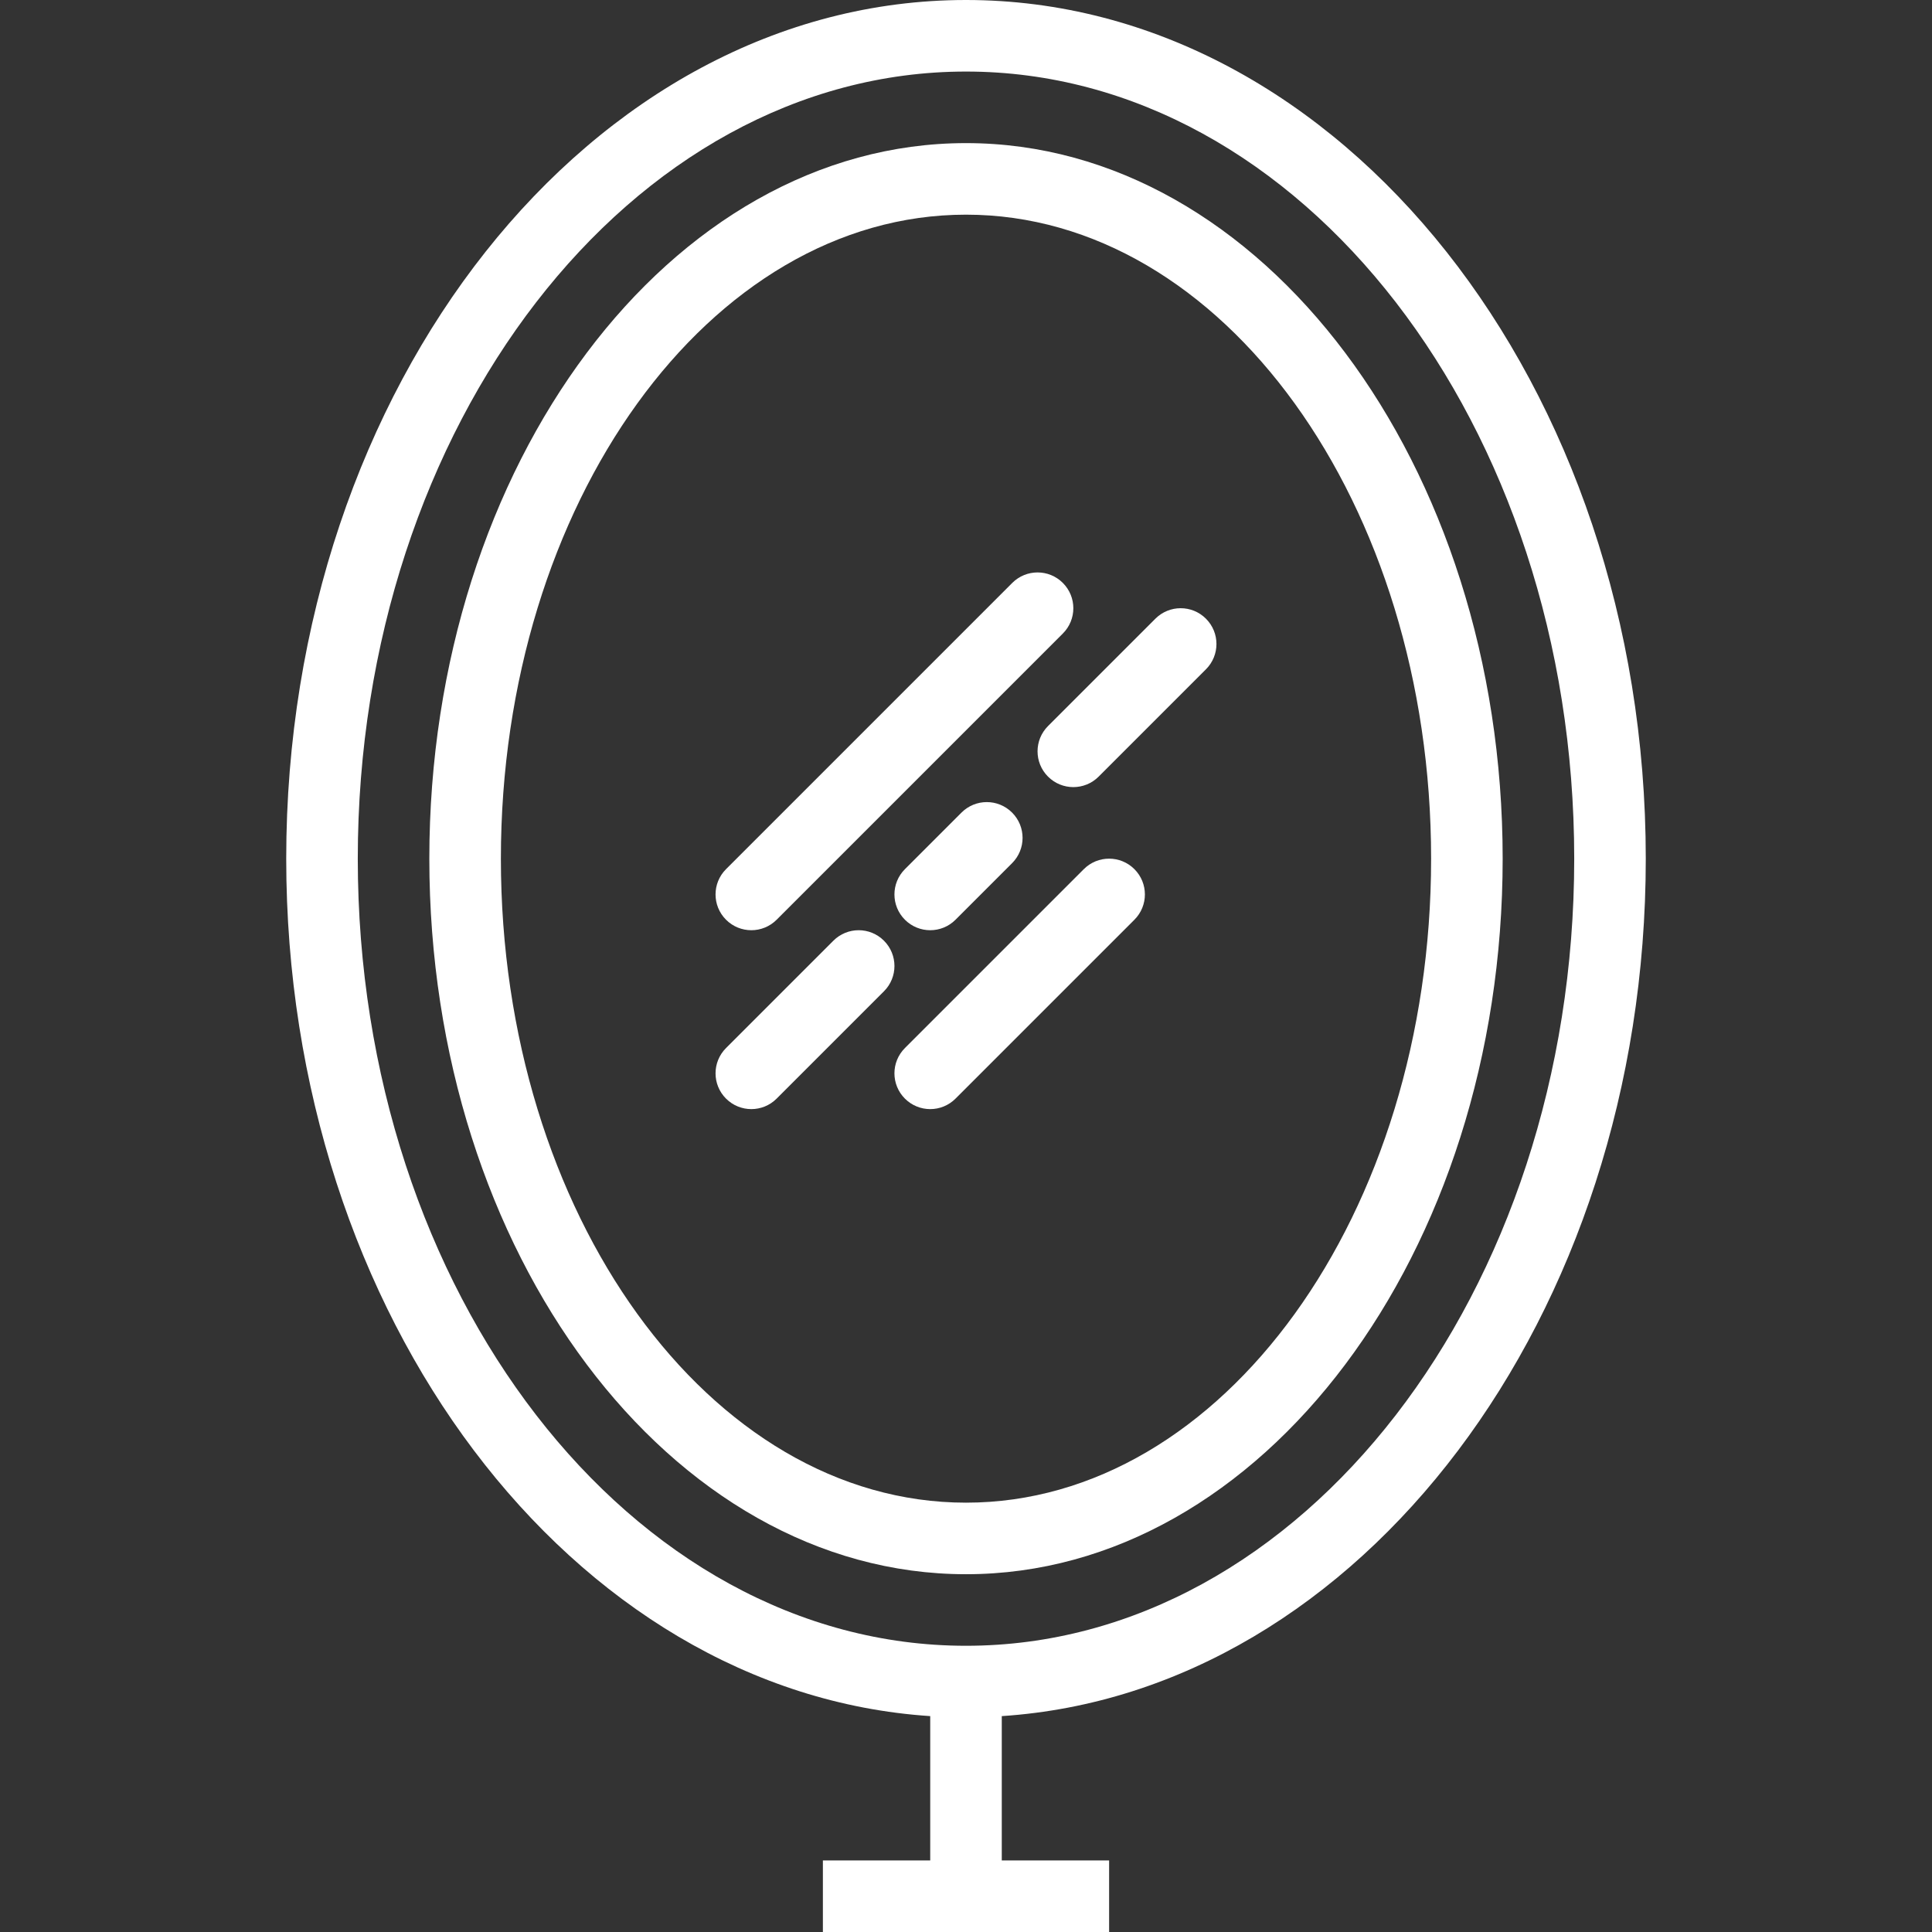
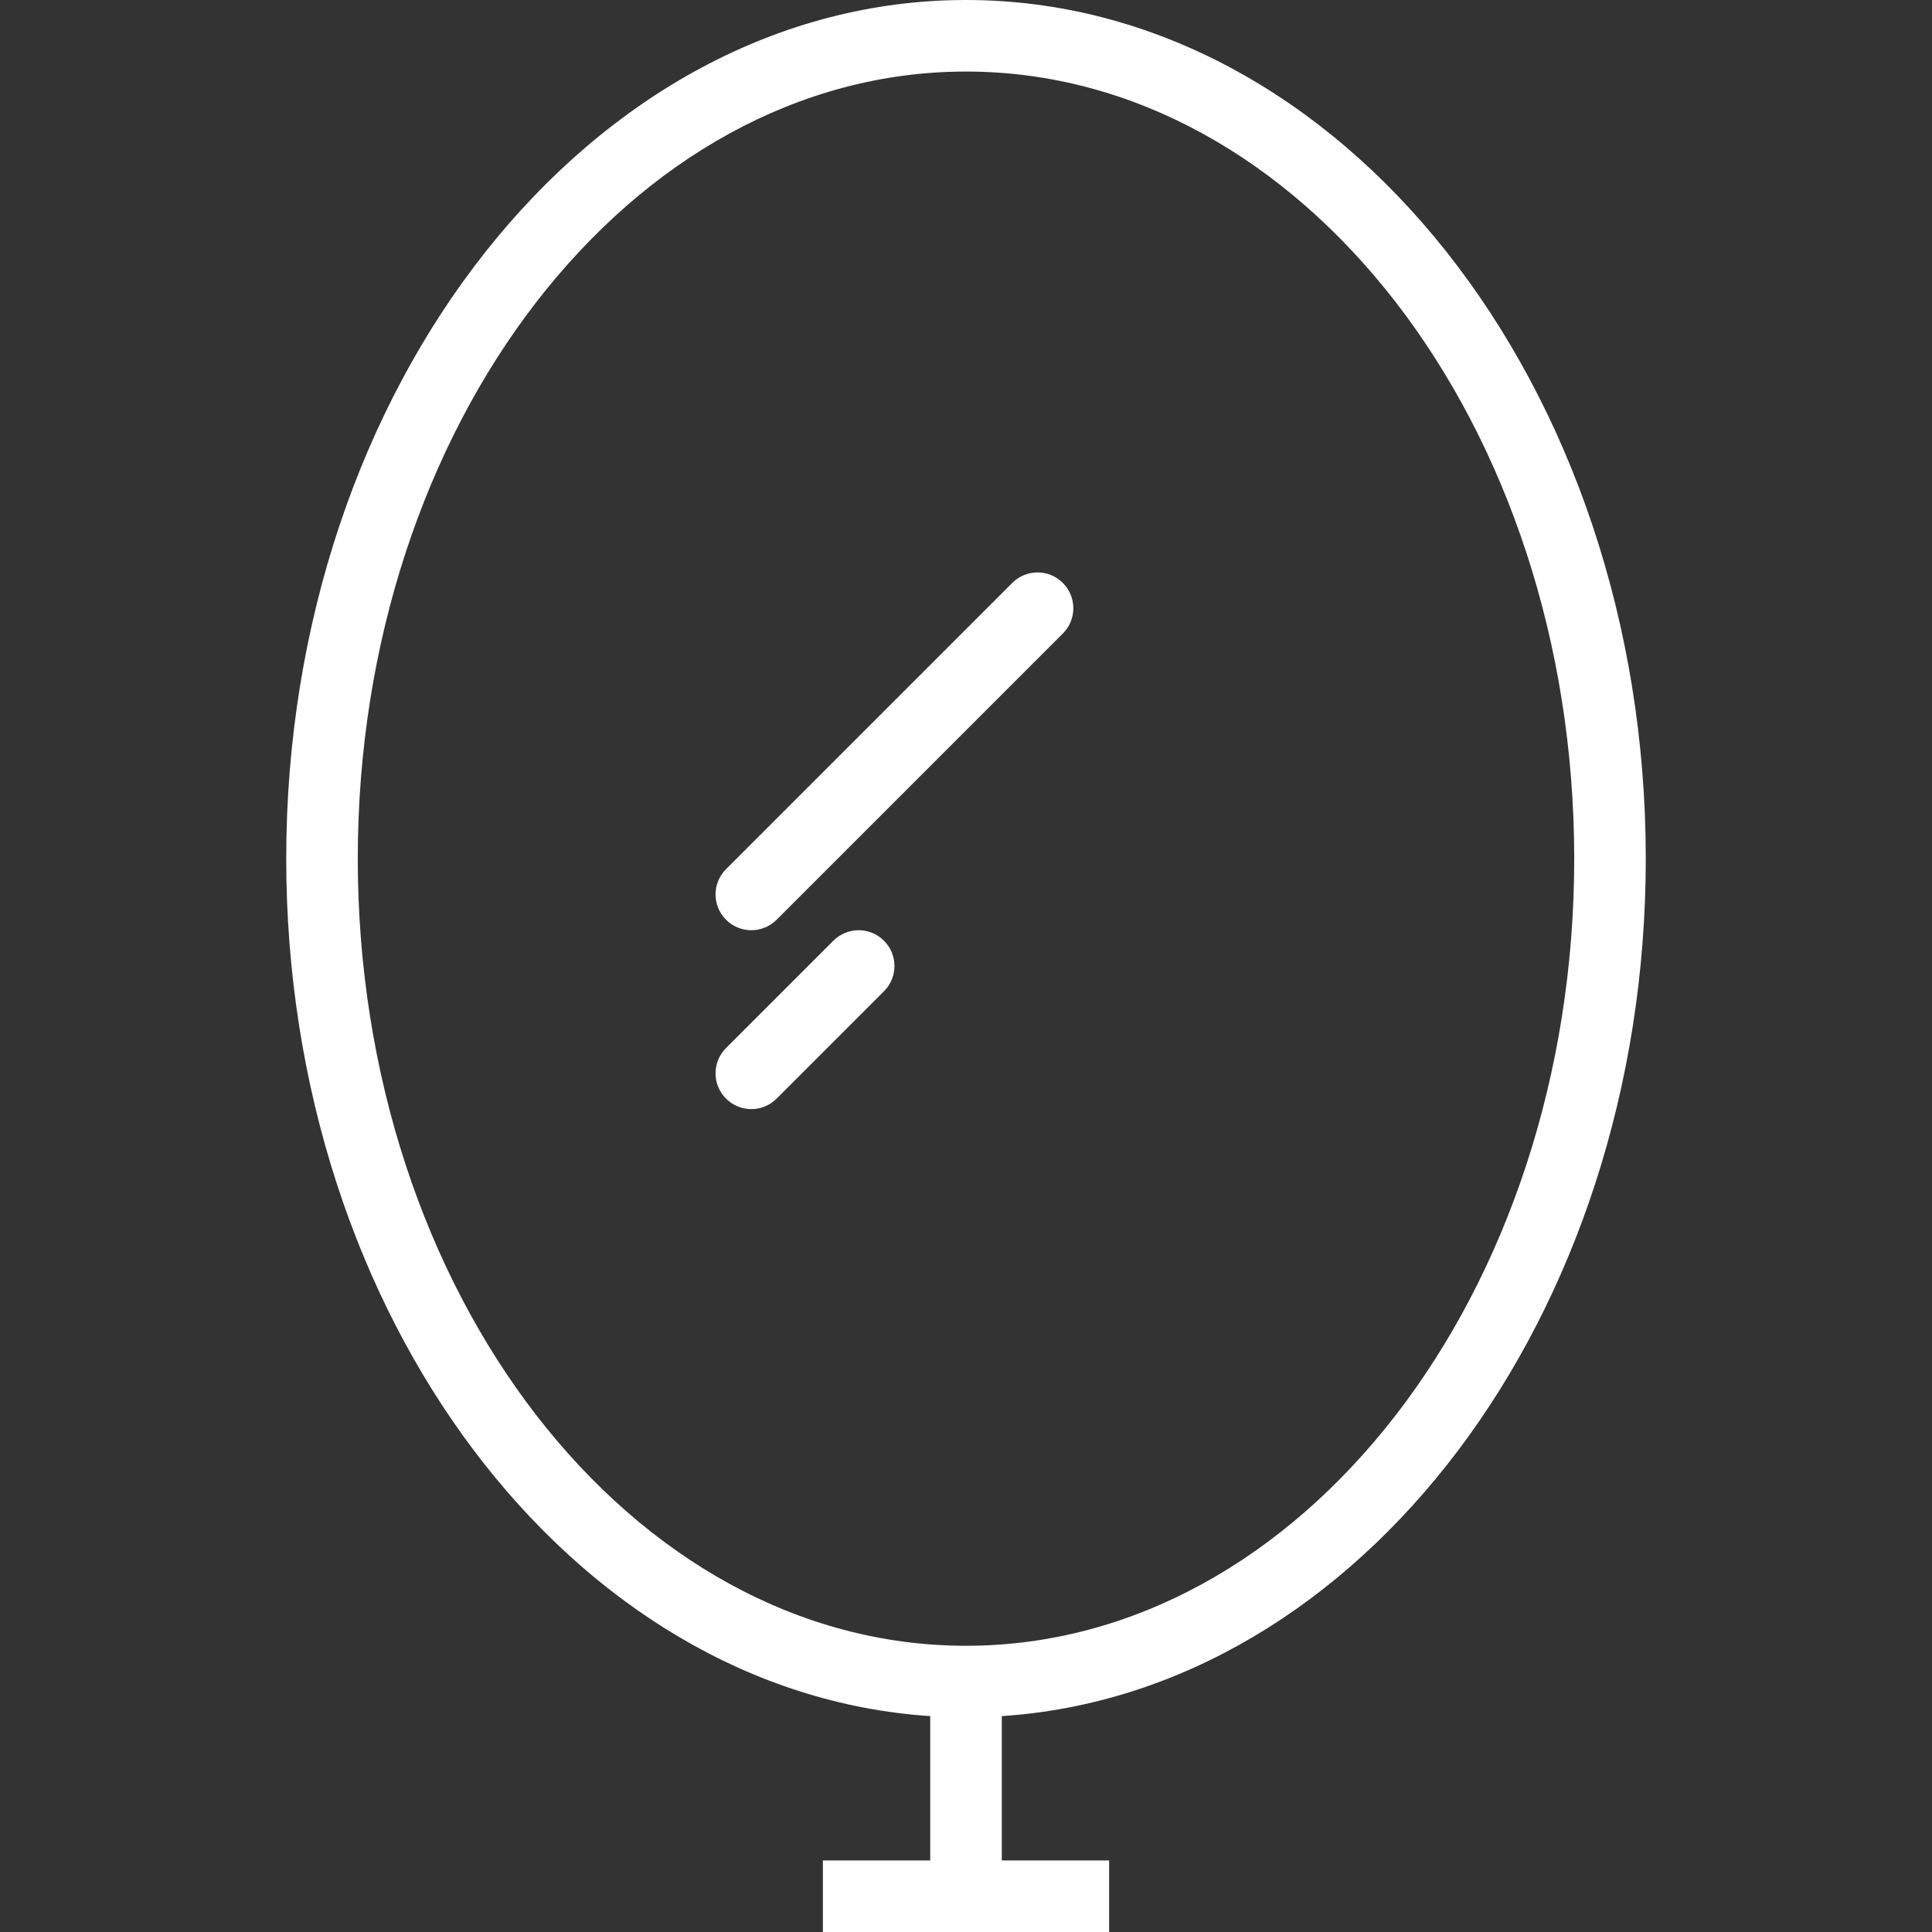
<svg xmlns="http://www.w3.org/2000/svg" fill="#ffffff" height="800px" width="800px" version="1.1" id="Capa_1" viewBox="0 0 54 54" xml:space="preserve">
  <rect x="0" y="0" width="54" height="54" fill="#333333" stroke="none" />
  <g>
    <g>
      <path d="M46,24c0-13.233-8.523-24-19-24S8,10.767,8,24c0,12.81,7.986,23.307,18,23.966V52h-3v2h8v-2h-3v-4.034    C38.014,47.307,46,36.81,46,24z M10,24c0-12.131,7.626-22,17-22s17,9.869,17,22s-7.626,22-17,22S10,36.131,10,24z" />
-       <path d="M42,24c0-11.028-6.729-20-15-20s-15,8.972-15,20s6.729,20,15,20S42,35.028,42,24z M14,24c0-9.925,5.832-18,13-18    s13,8.075,13,18s-5.832,18-13,18S14,33.925,14,24z" />
      <path d="M21,26c0.256,0,0.512-0.098,0.707-0.293l8-8c0.391-0.391,0.391-1.023,0-1.414s-1.023-0.391-1.414,0l-8,8    c-0.391,0.391-0.391,1.023,0,1.414C20.488,25.902,20.744,26,21,26z" />
-       <path d="M31.707,24.293c-0.391-0.391-1.023-0.391-1.414,0l-5,5c-0.391,0.391-0.391,1.023,0,1.414C25.488,30.902,25.744,31,26,31    s0.512-0.098,0.707-0.293l5-5C32.098,25.316,32.098,24.684,31.707,24.293z" />
      <path d="M24.707,26.293c-0.391-0.391-1.023-0.391-1.414,0l-3,3c-0.391,0.391-0.391,1.023,0,1.414C20.488,30.902,20.744,31,21,31    s0.512-0.098,0.707-0.293l3-3C25.098,27.316,25.098,26.684,24.707,26.293z" />
-       <path d="M26.874,22.712l-1.581,1.581c-0.391,0.391-0.391,1.023,0,1.414C25.488,25.902,25.744,26,26,26s0.512-0.098,0.707-0.293    l1.581-1.581c0.391-0.391,0.391-1.023,0-1.414S27.265,22.321,26.874,22.712z" />
-       <path d="M29.293,21.707C29.488,21.902,29.744,22,30,22s0.512-0.098,0.707-0.293l3-3c0.391-0.391,0.391-1.023,0-1.414    s-1.023-0.391-1.414,0l-3,3C28.902,20.684,28.902,21.316,29.293,21.707z" />
    </g>
  </g>
</svg>